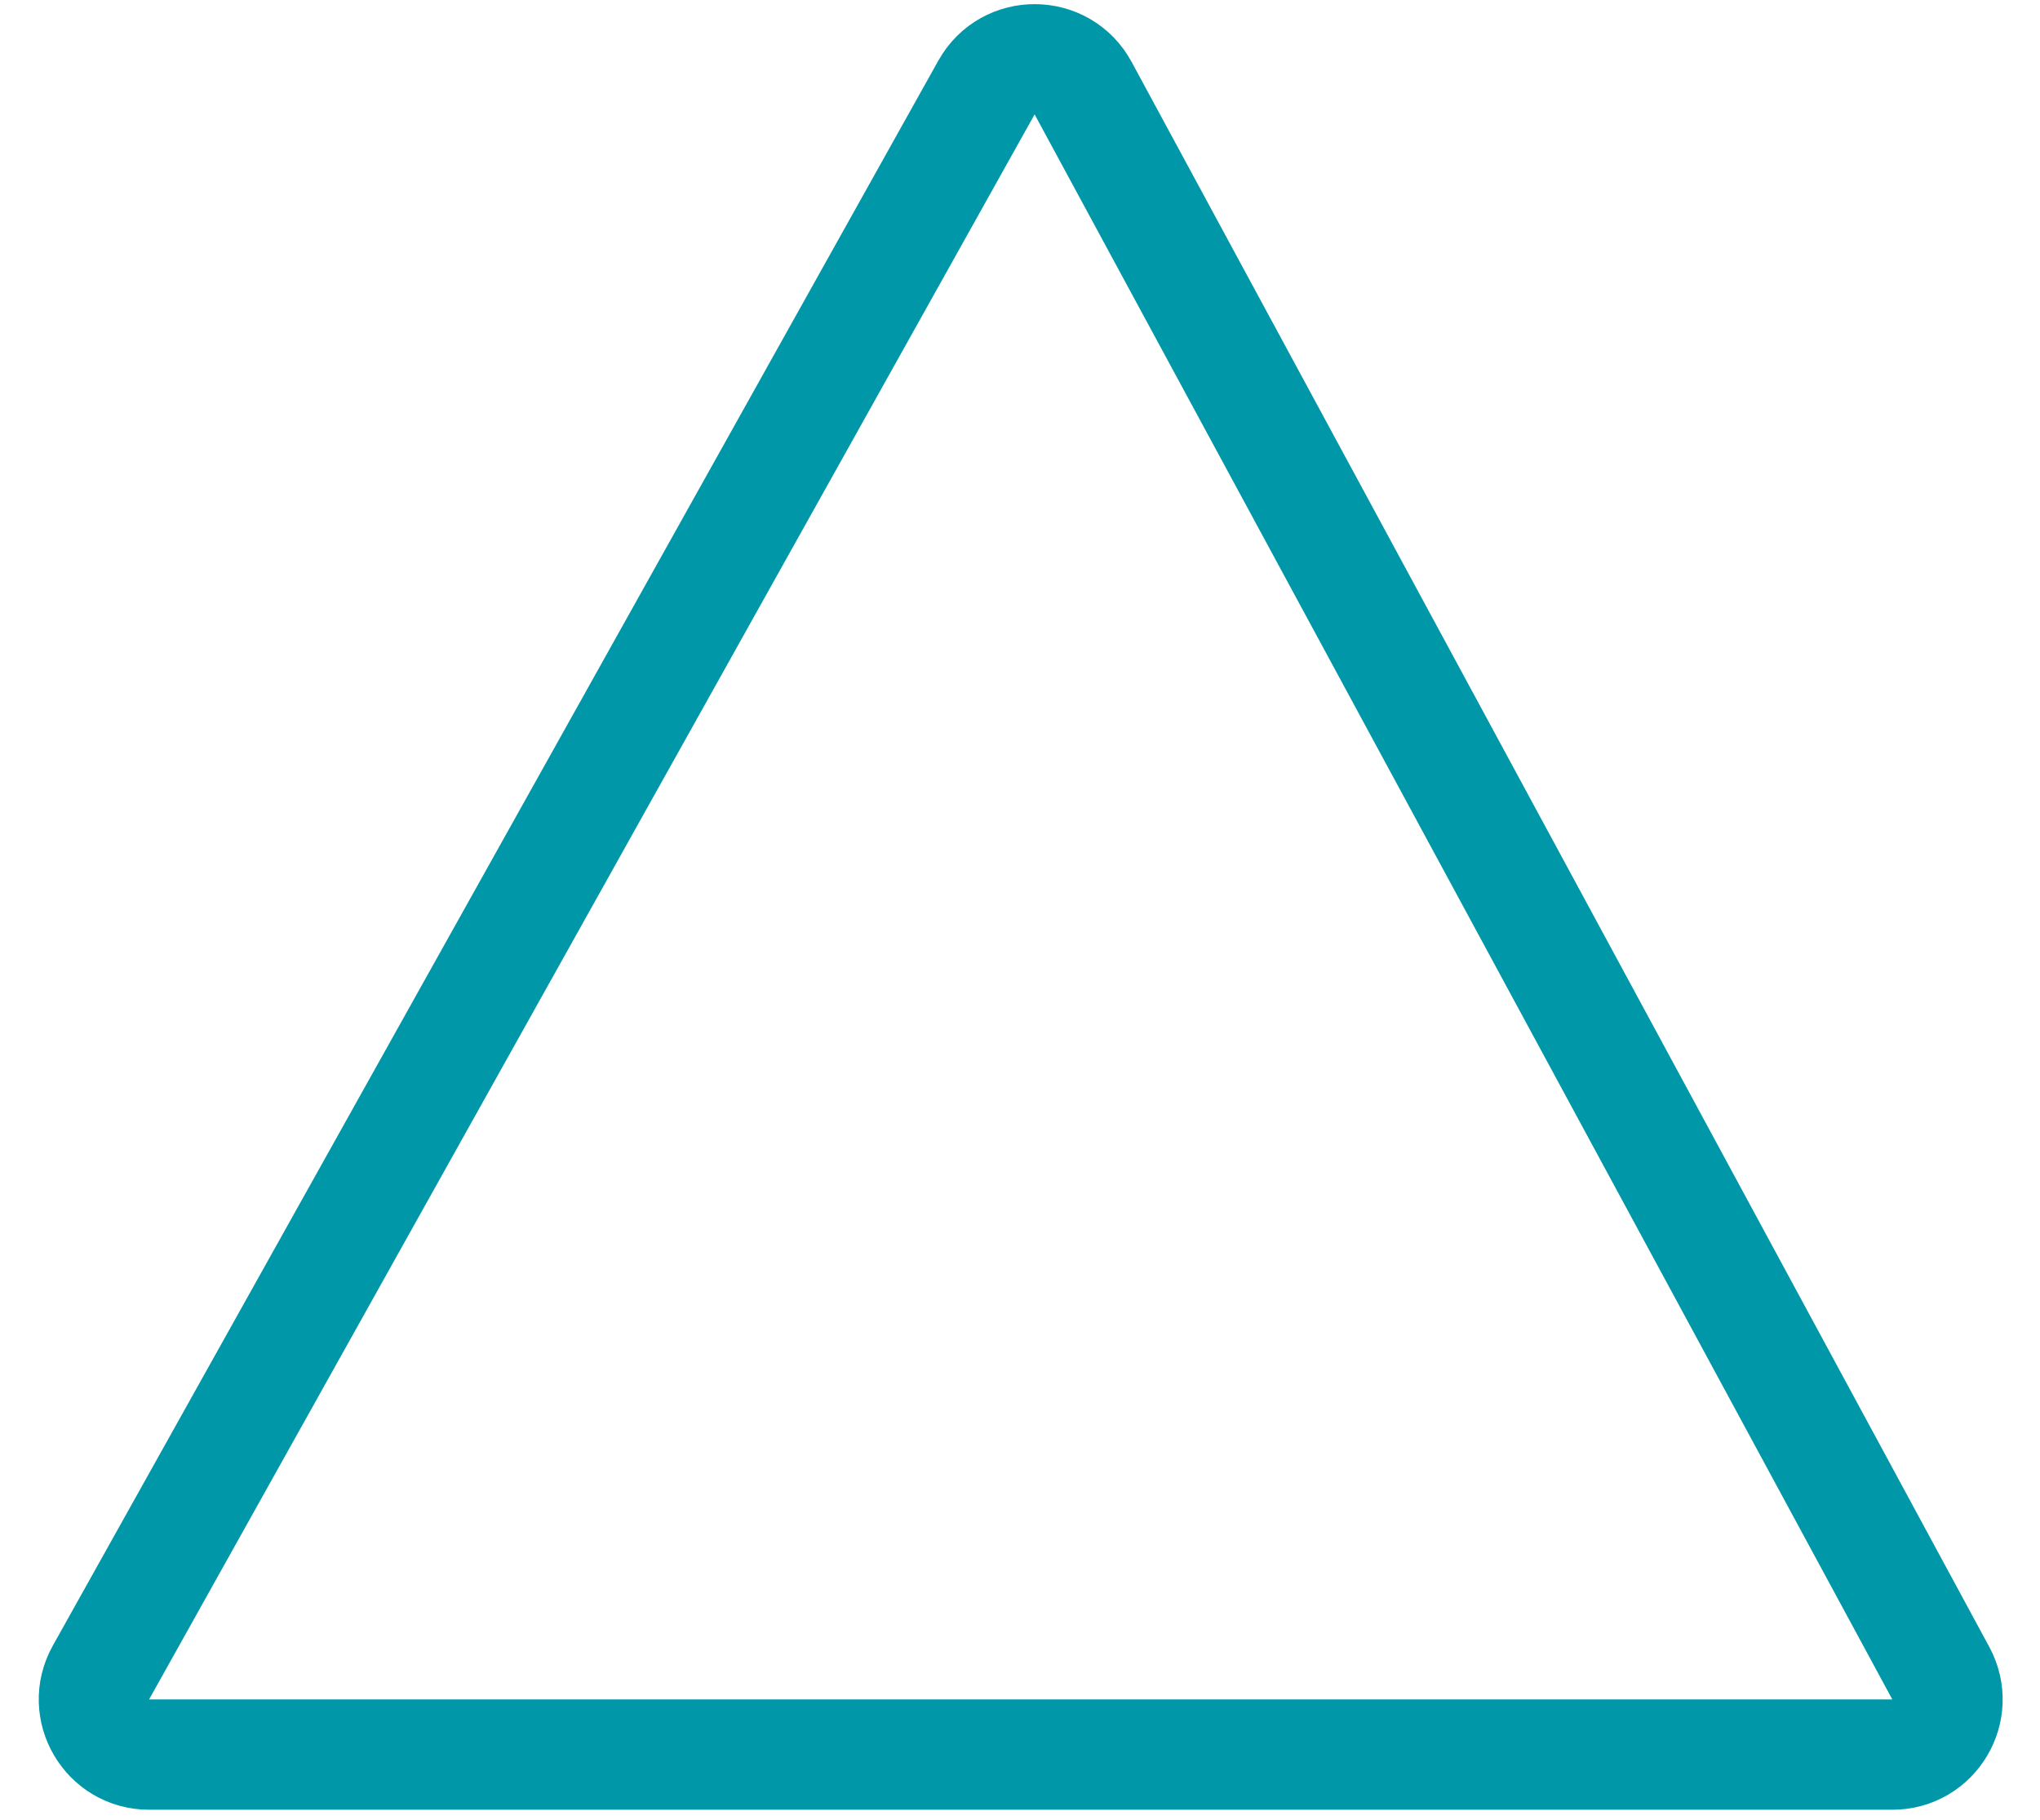
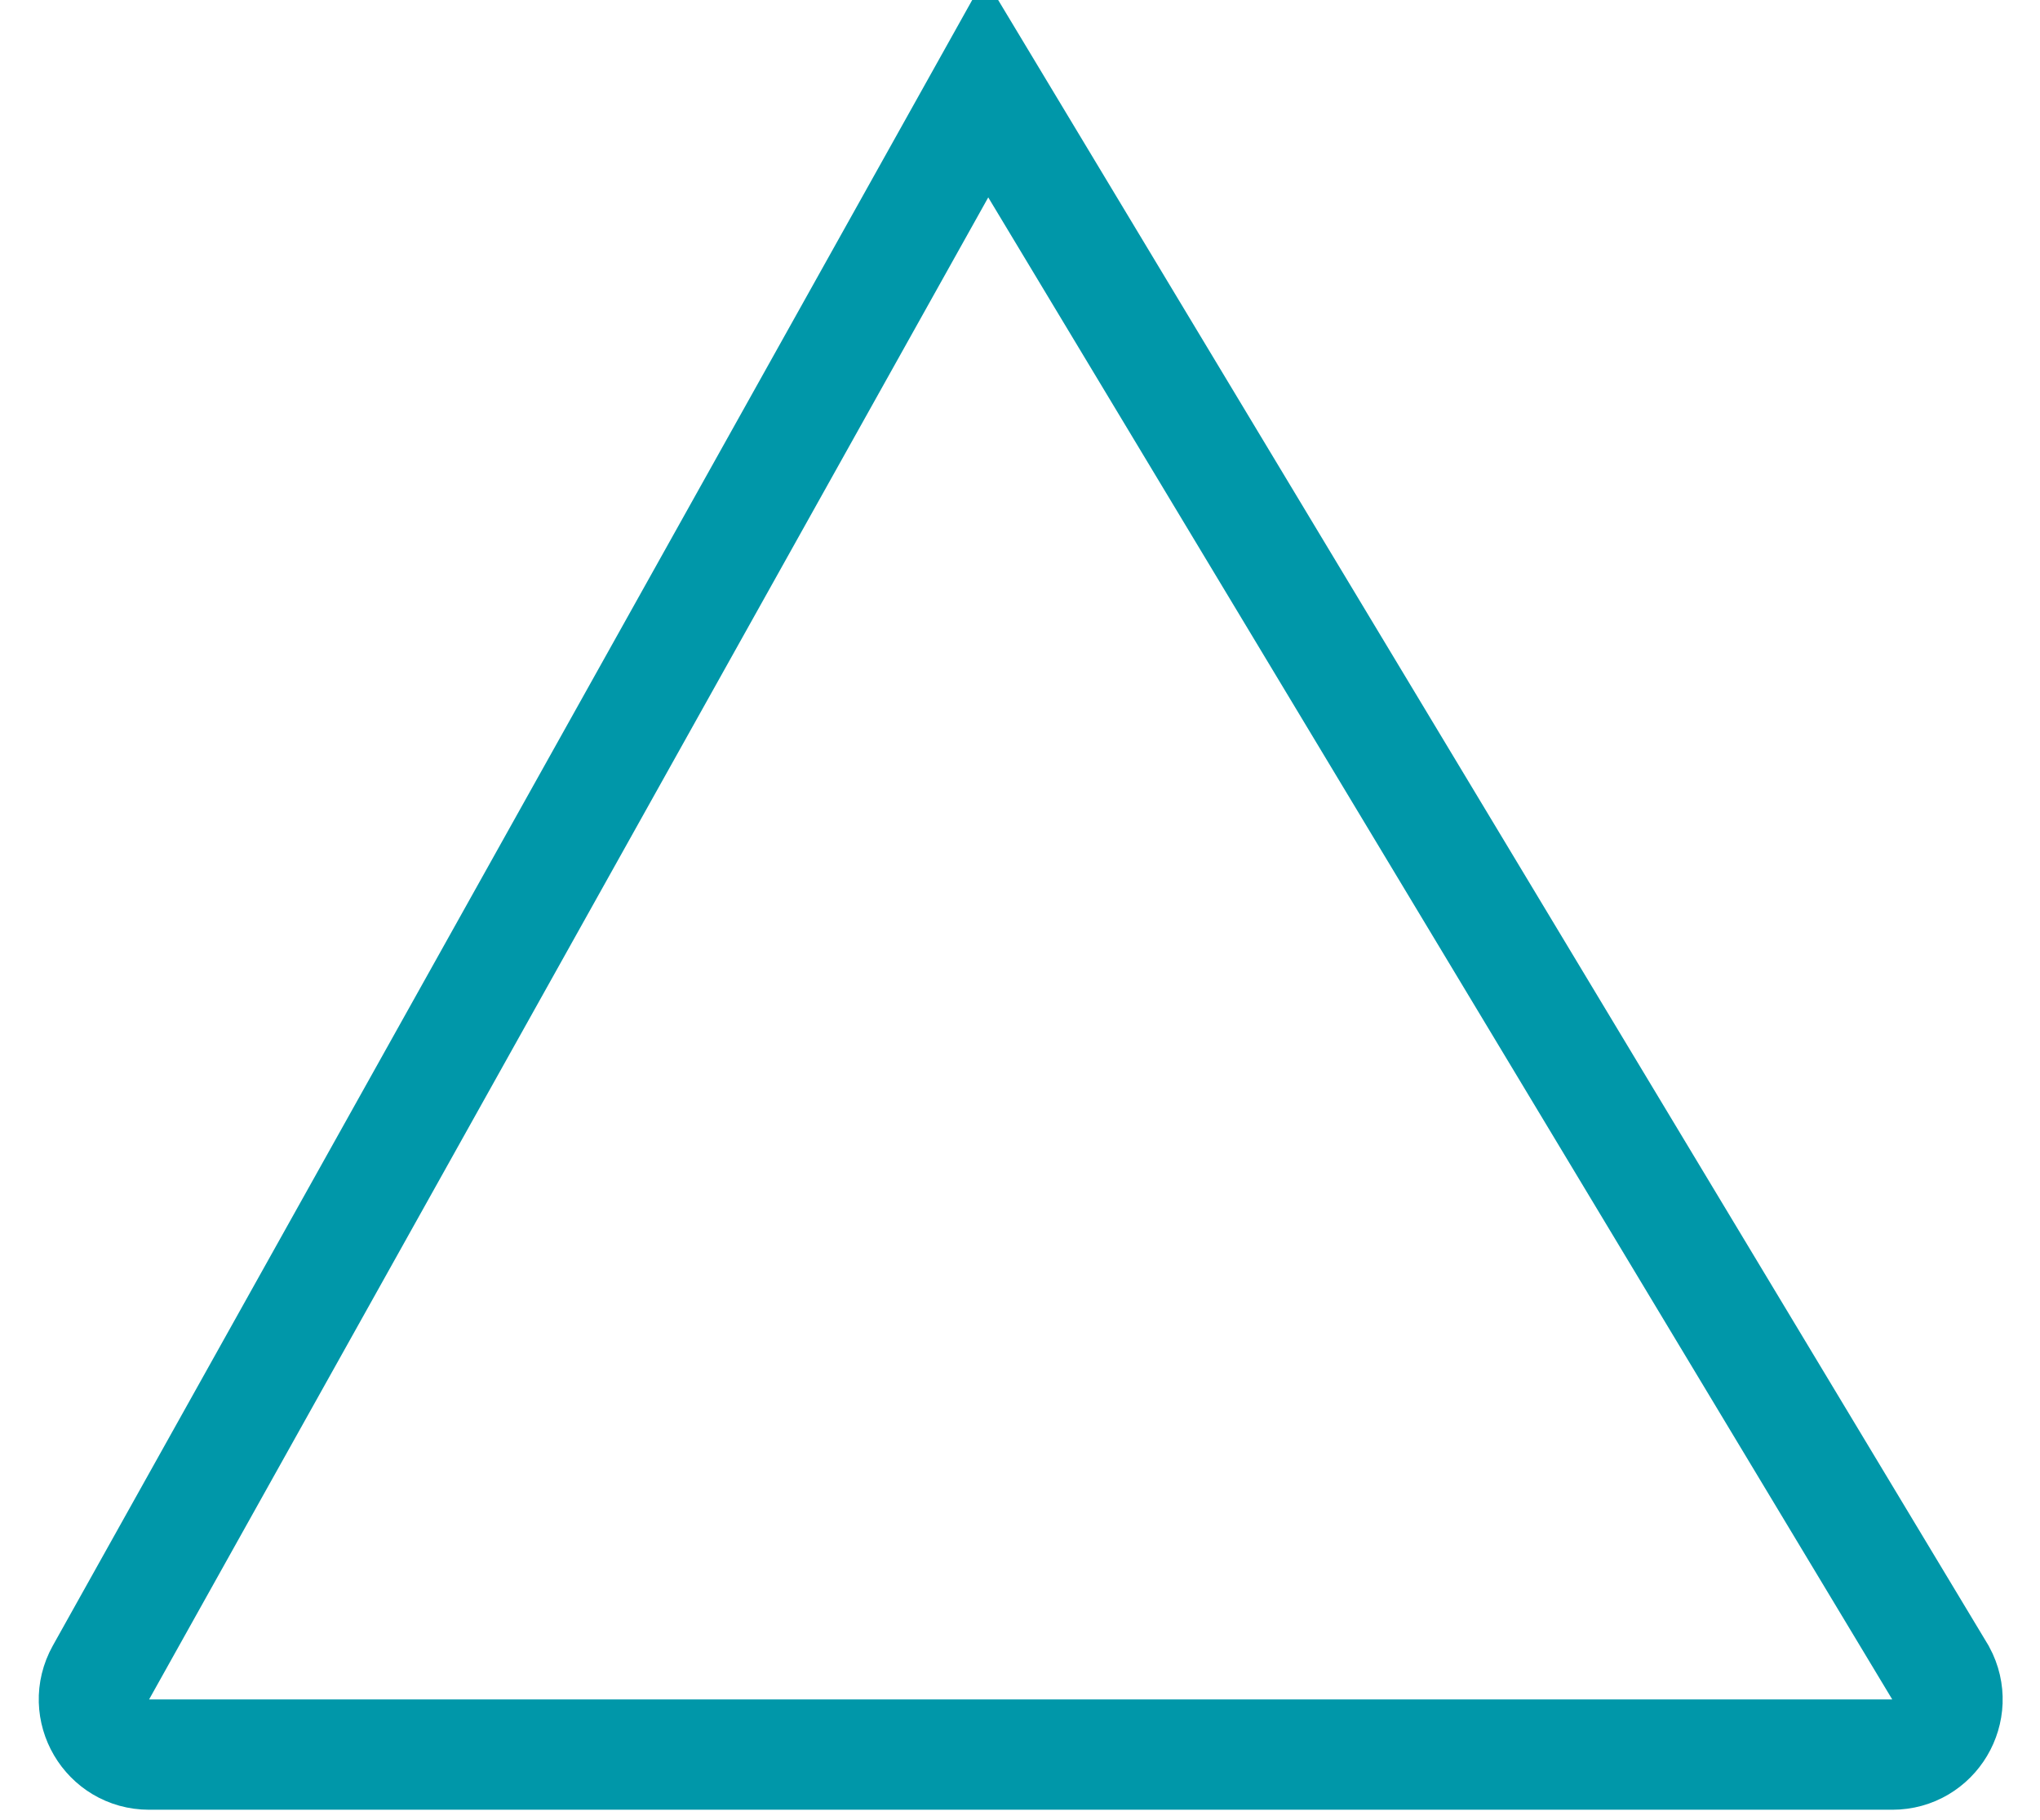
<svg xmlns="http://www.w3.org/2000/svg" width="37" height="33" viewBox="0 0 37 33" fill="none">
-   <path d="M17.892 1.587C18.277 0.899 19.27 0.906 19.645 1.599L35.201 30.342C35.562 31.009 35.079 31.818 34.322 31.818H2.704C1.941 31.818 1.459 30.997 1.831 30.33L17.892 1.587Z" stroke="#0097A9" stroke-width="2" />
+   <path d="M17.892 1.587L35.201 30.342C35.562 31.009 35.079 31.818 34.322 31.818H2.704C1.941 31.818 1.459 30.997 1.831 30.33L17.892 1.587Z" stroke="#0097A9" stroke-width="2" />
</svg>